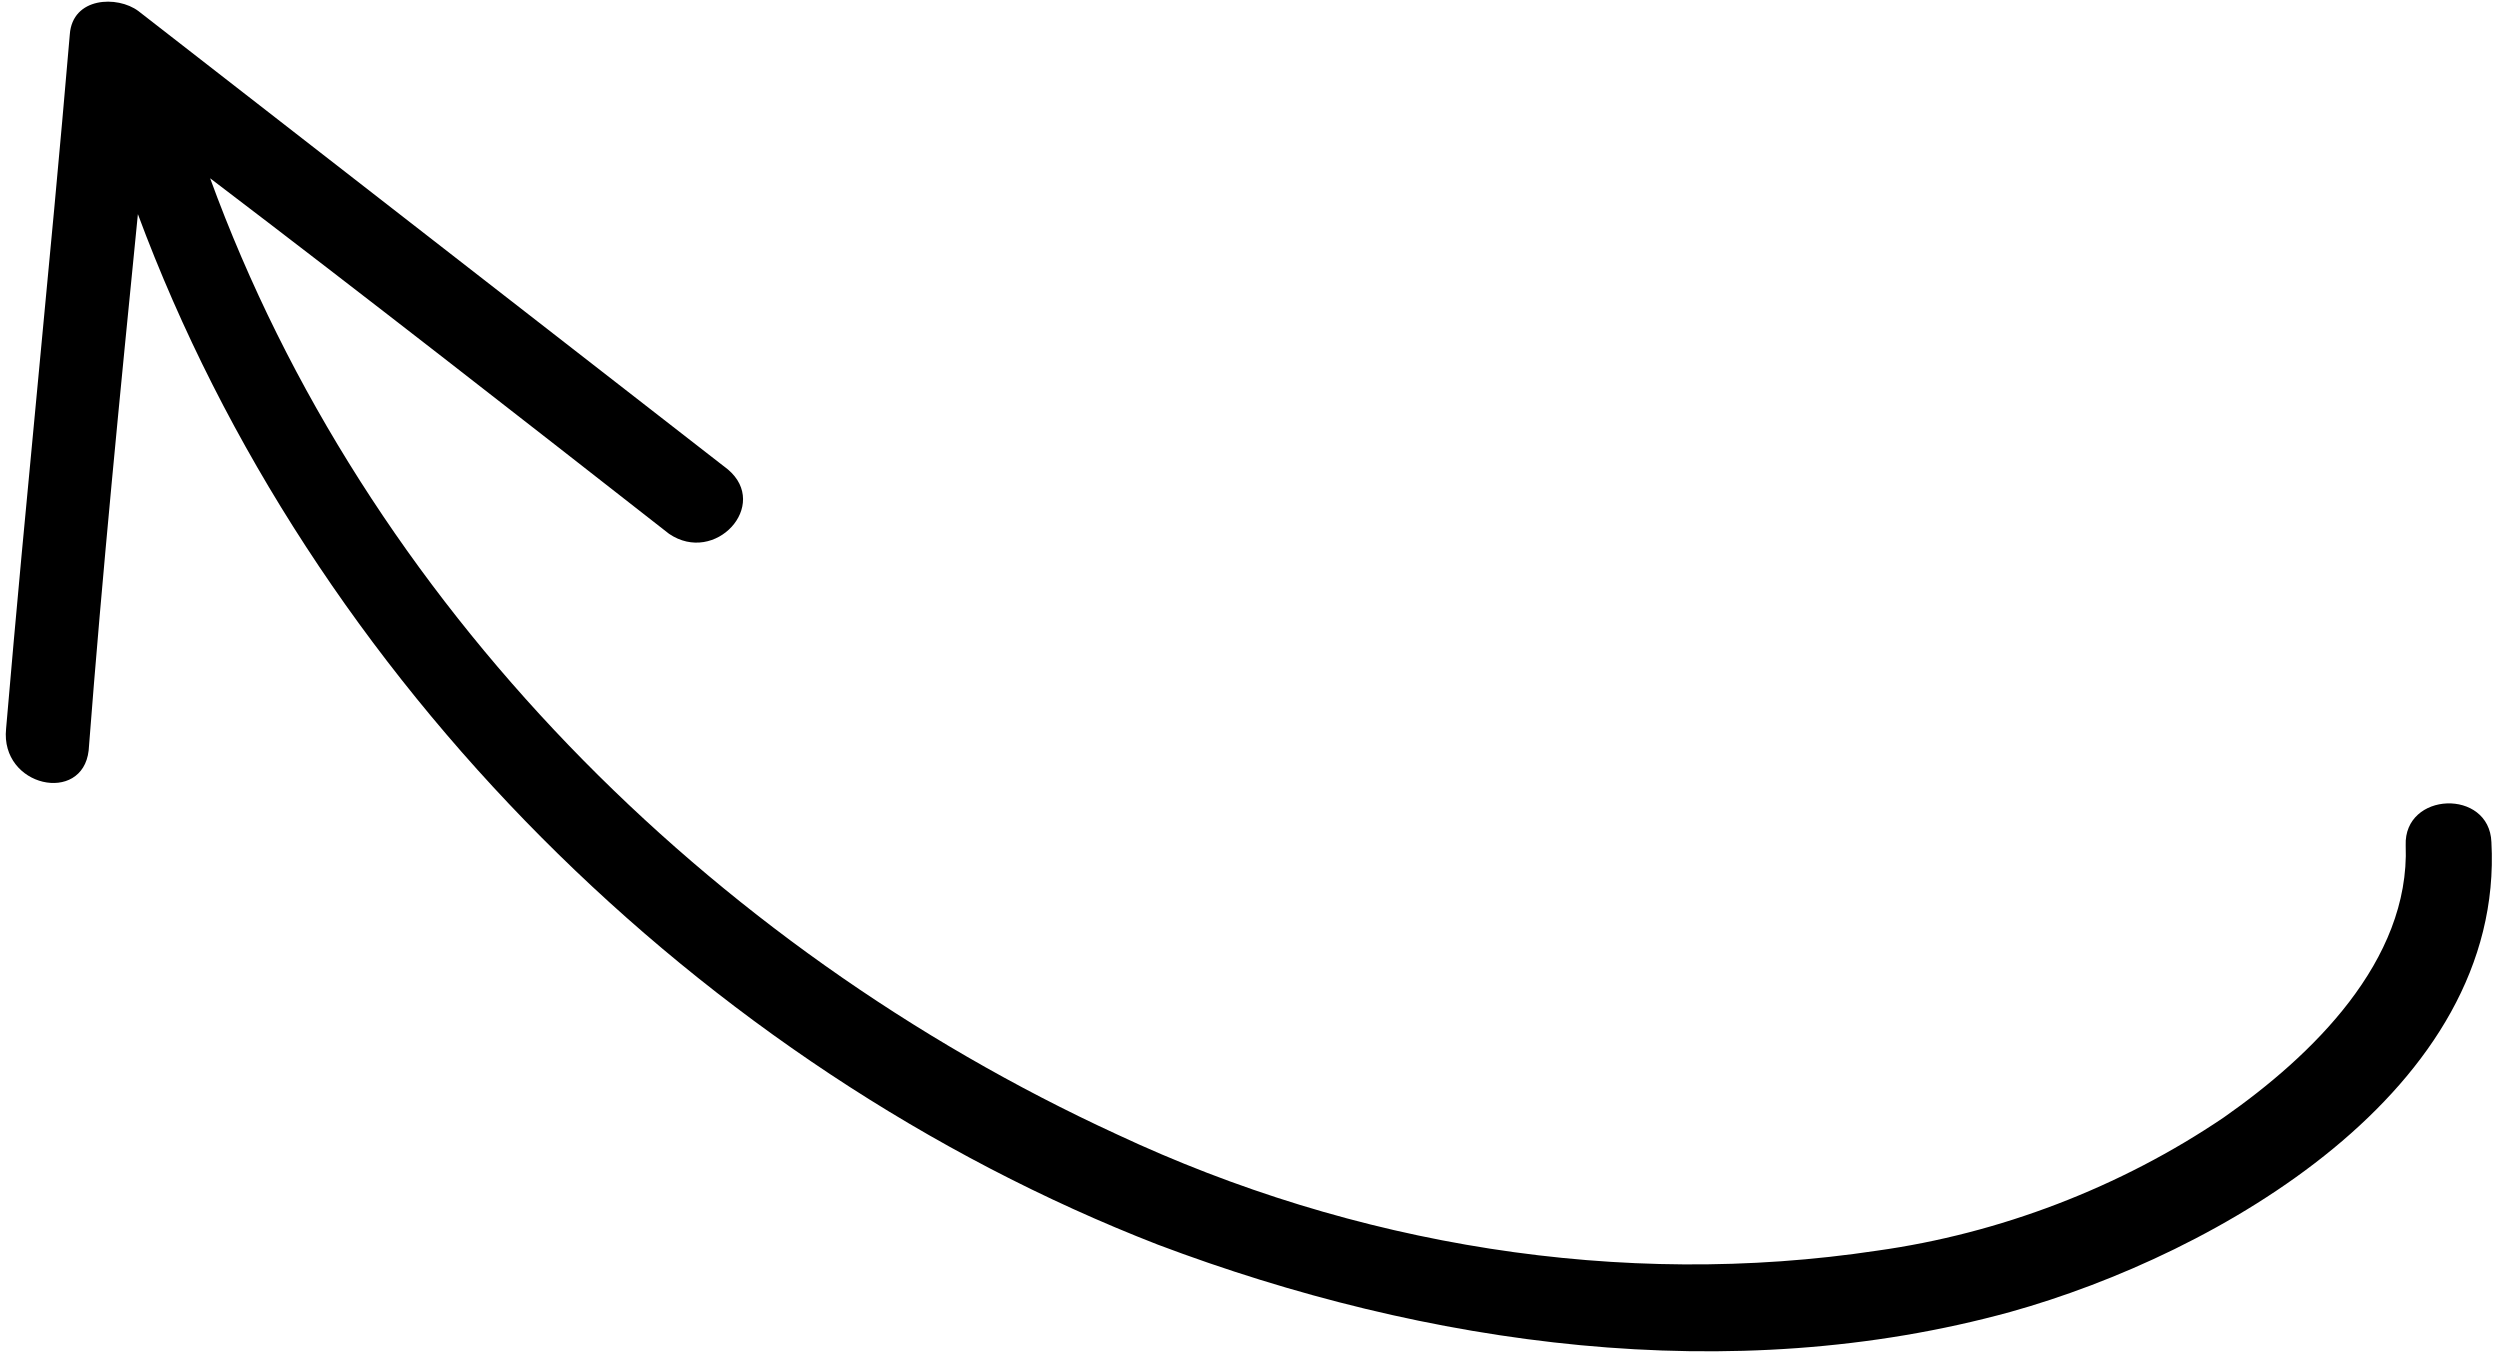
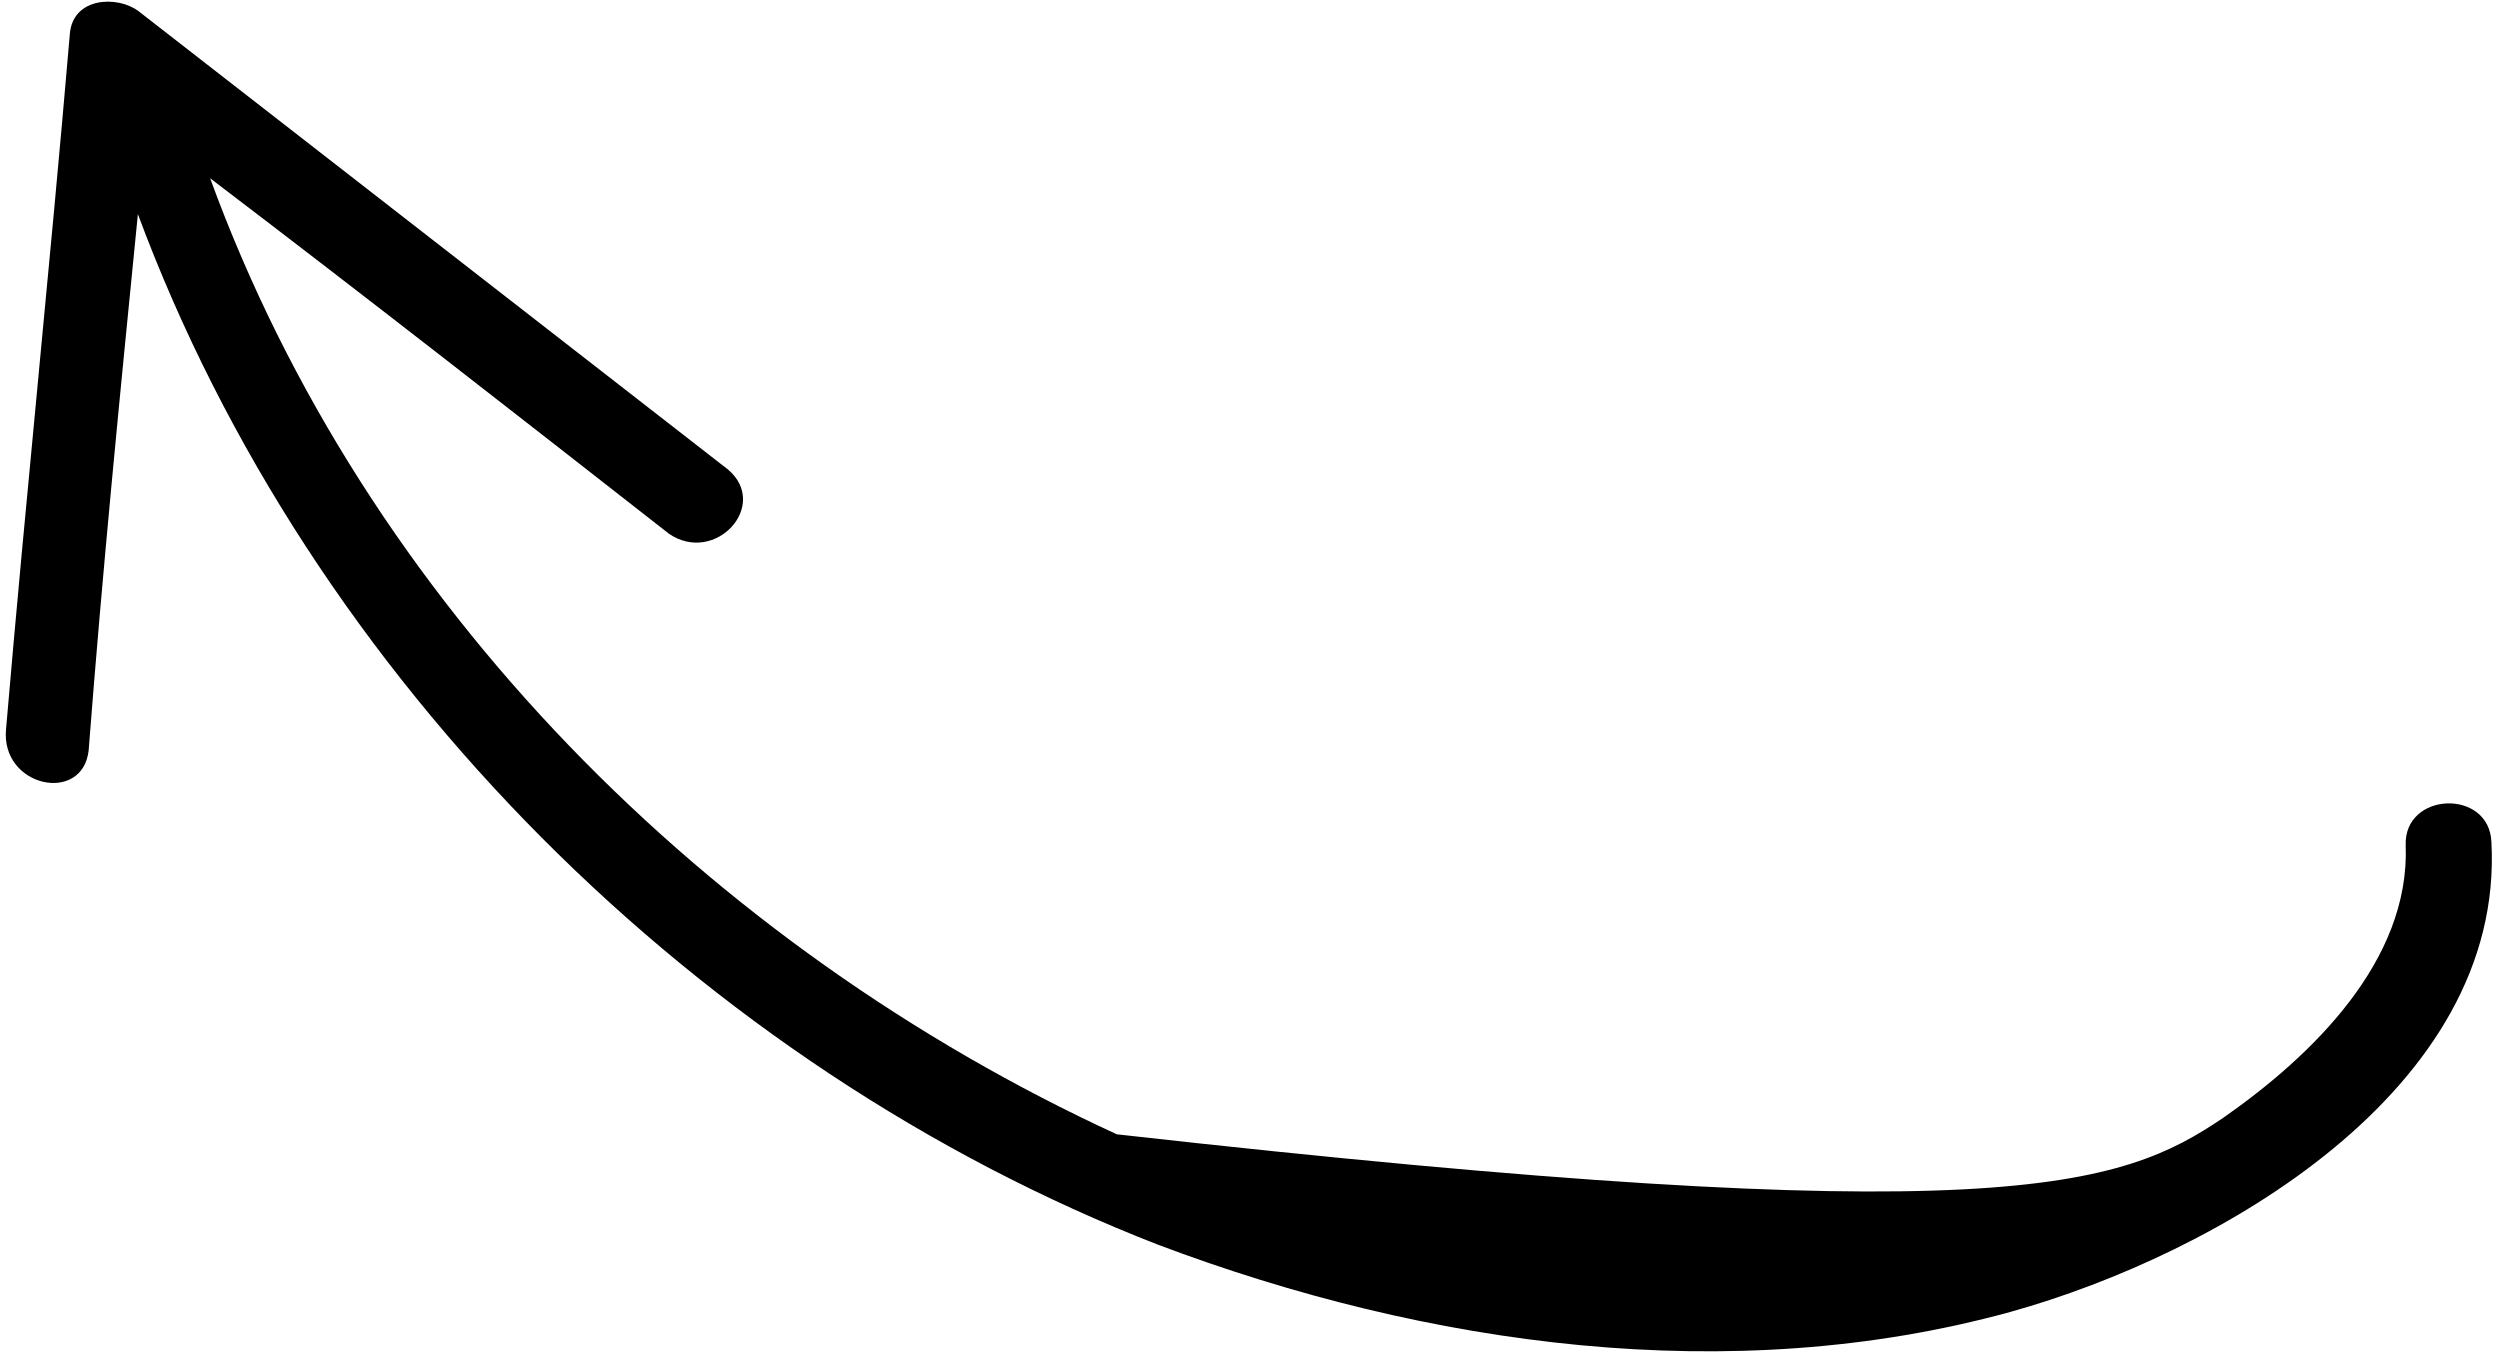
<svg xmlns="http://www.w3.org/2000/svg" width="115" height="63" viewBox="0 0 115 63" fill="none">
-   <path d="M92.481 60.347C79.641 63.881 65.654 61.931 53.256 57.252C32.266 49.086 14.296 31.277 6.343 9.85C5.526 18.076 4.708 26.302 4.078 34.521C3.795 37.01 0.005 36.2 0.28 33.521C1.192 22.814 2.299 12.289 3.211 1.582C3.334 -0.138 5.4 -0.216 6.367 0.51C15.472 7.599 24.381 14.506 33.485 21.595C35.428 23.238 32.9 26.001 30.777 24.556C23.802 19.102 16.828 13.647 9.666 8.2C16.796 27.752 32.621 43.546 51.373 52.178C62.283 57.293 74.58 59.307 86.358 57.529C91.969 56.745 97.53 54.629 102.297 51.4C106.327 48.58 110.863 44.216 110.662 38.887C110.569 36.413 114.511 36.264 114.605 38.738C115.223 50.15 101.971 57.702 92.481 60.347Z" fill="black" />
+   <path d="M92.481 60.347C79.641 63.881 65.654 61.931 53.256 57.252C32.266 49.086 14.296 31.277 6.343 9.85C5.526 18.076 4.708 26.302 4.078 34.521C3.795 37.01 0.005 36.2 0.28 33.521C1.192 22.814 2.299 12.289 3.211 1.582C3.334 -0.138 5.4 -0.216 6.367 0.51C15.472 7.599 24.381 14.506 33.485 21.595C35.428 23.238 32.9 26.001 30.777 24.556C23.802 19.102 16.828 13.647 9.666 8.2C16.796 27.752 32.621 43.546 51.373 52.178C91.969 56.745 97.53 54.629 102.297 51.4C106.327 48.58 110.863 44.216 110.662 38.887C110.569 36.413 114.511 36.264 114.605 38.738C115.223 50.15 101.971 57.702 92.481 60.347Z" fill="black" />
</svg>